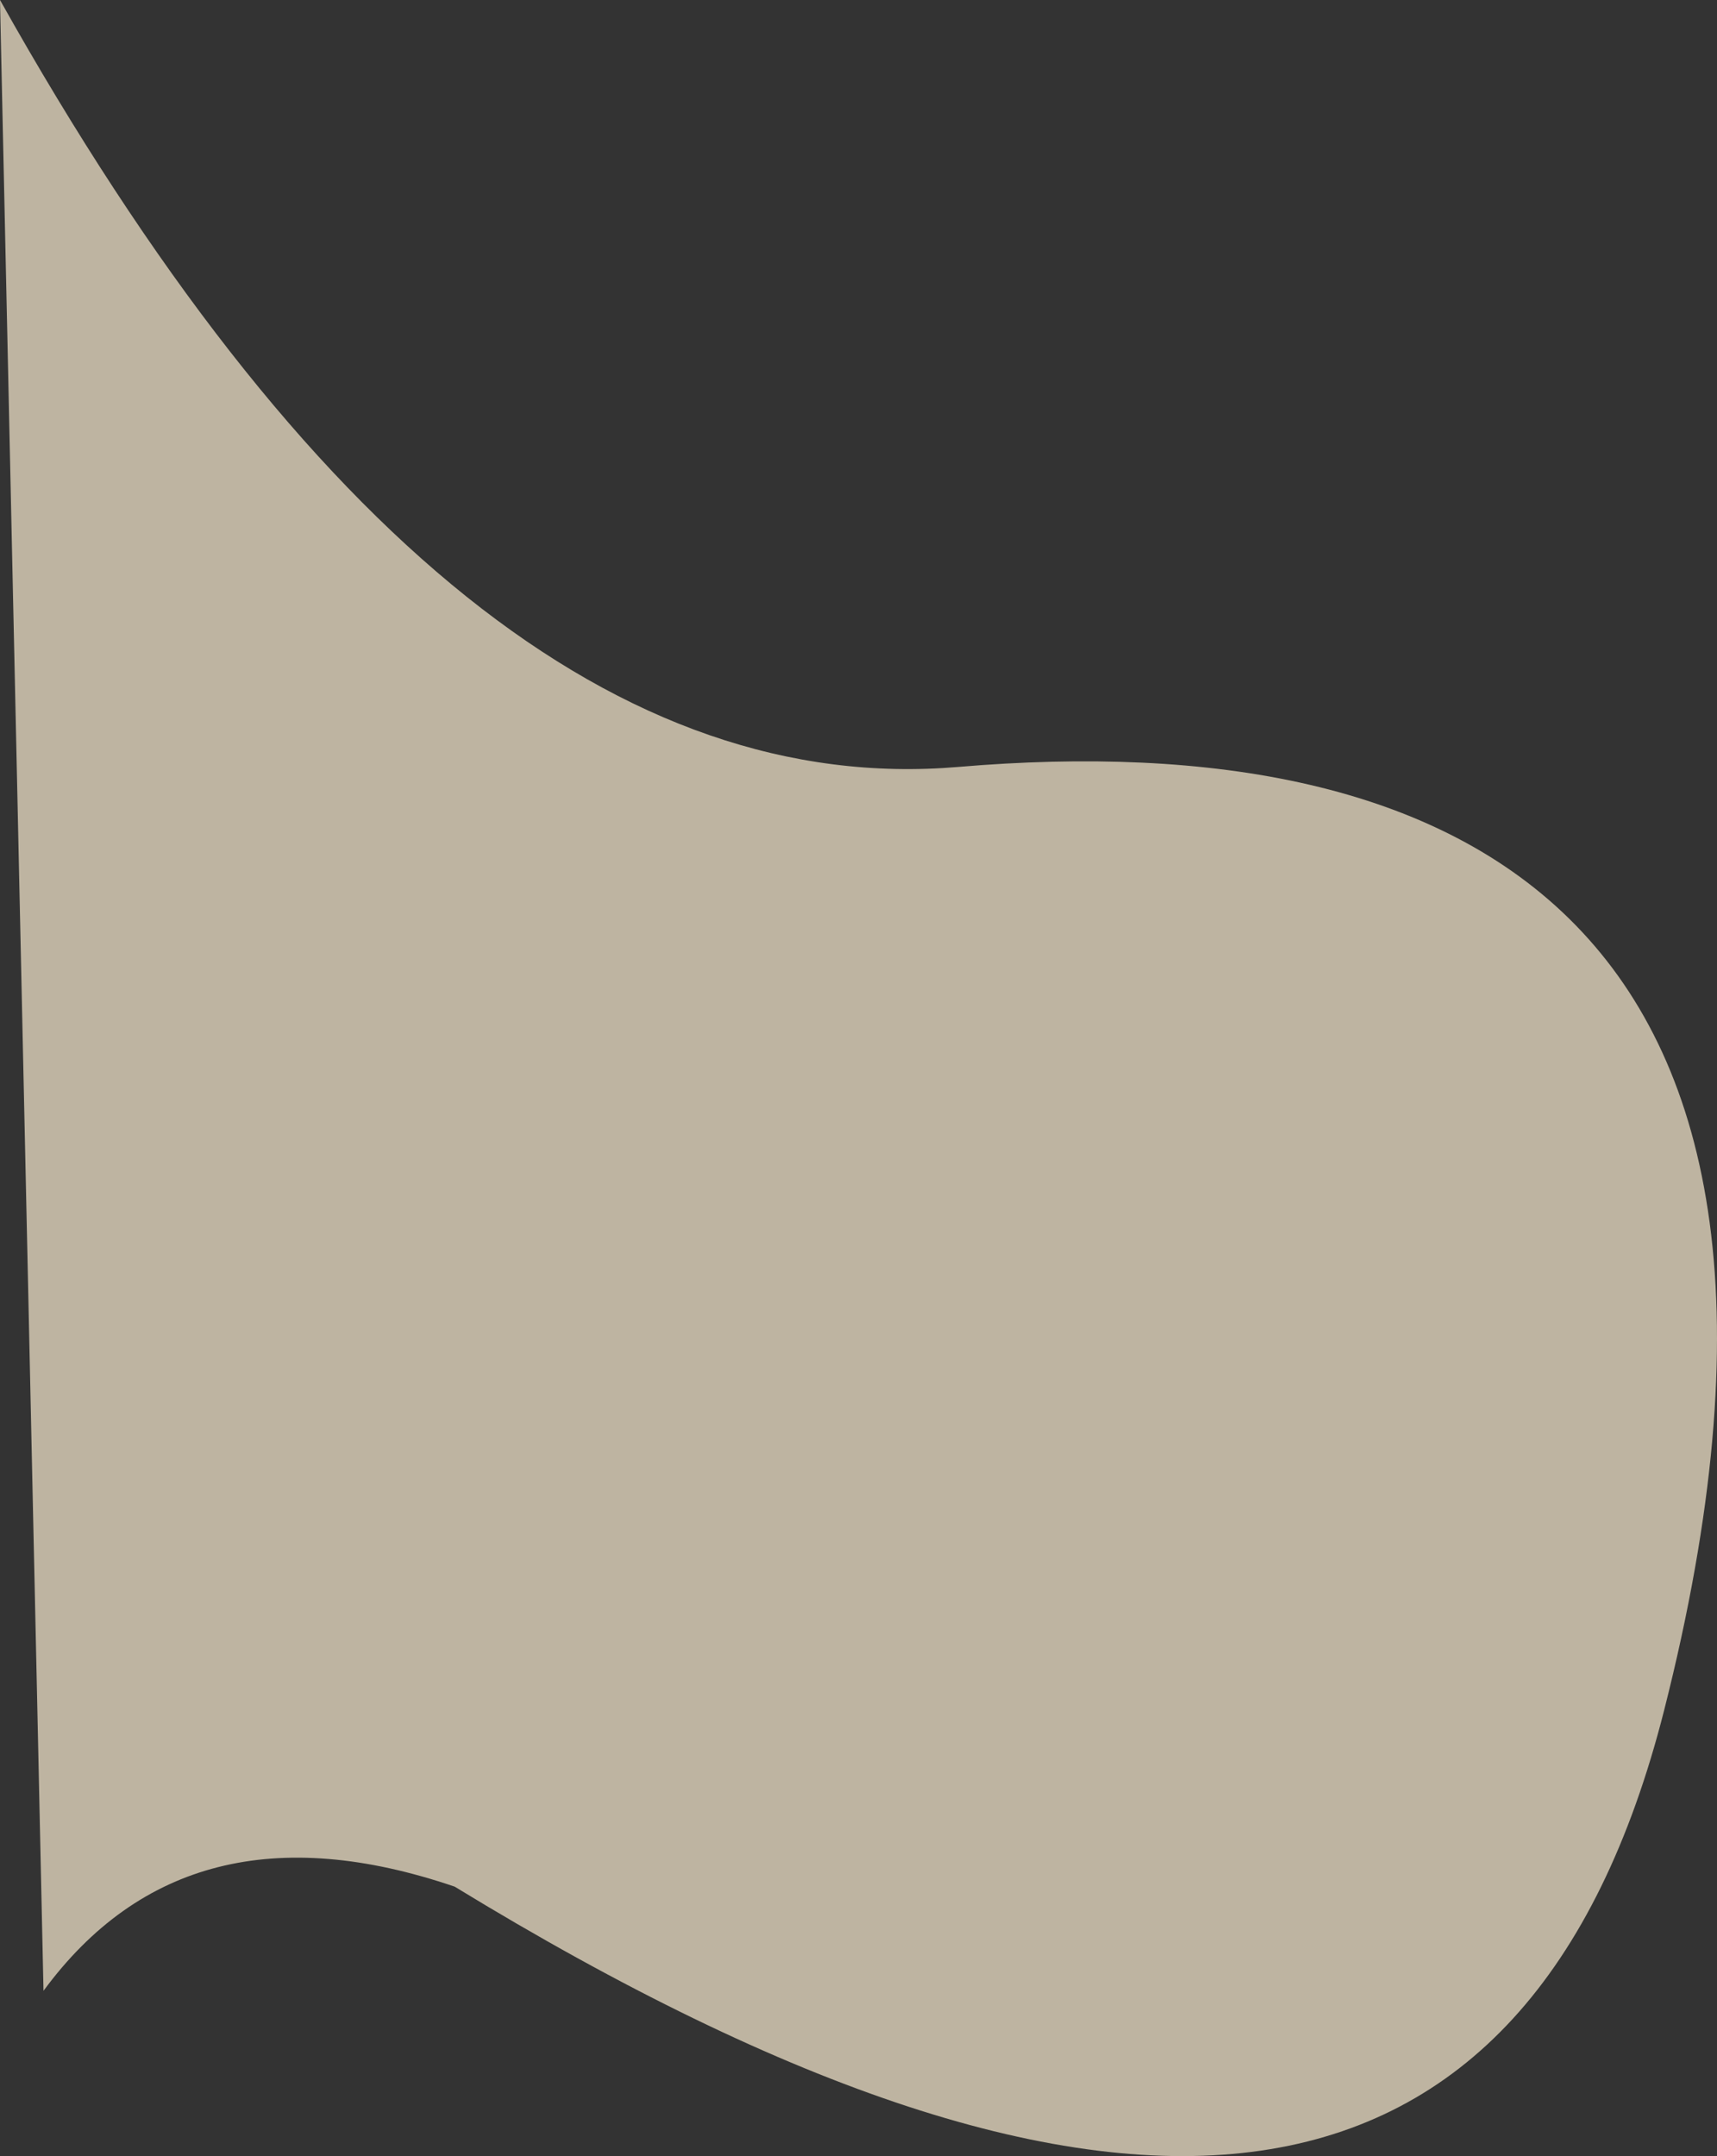
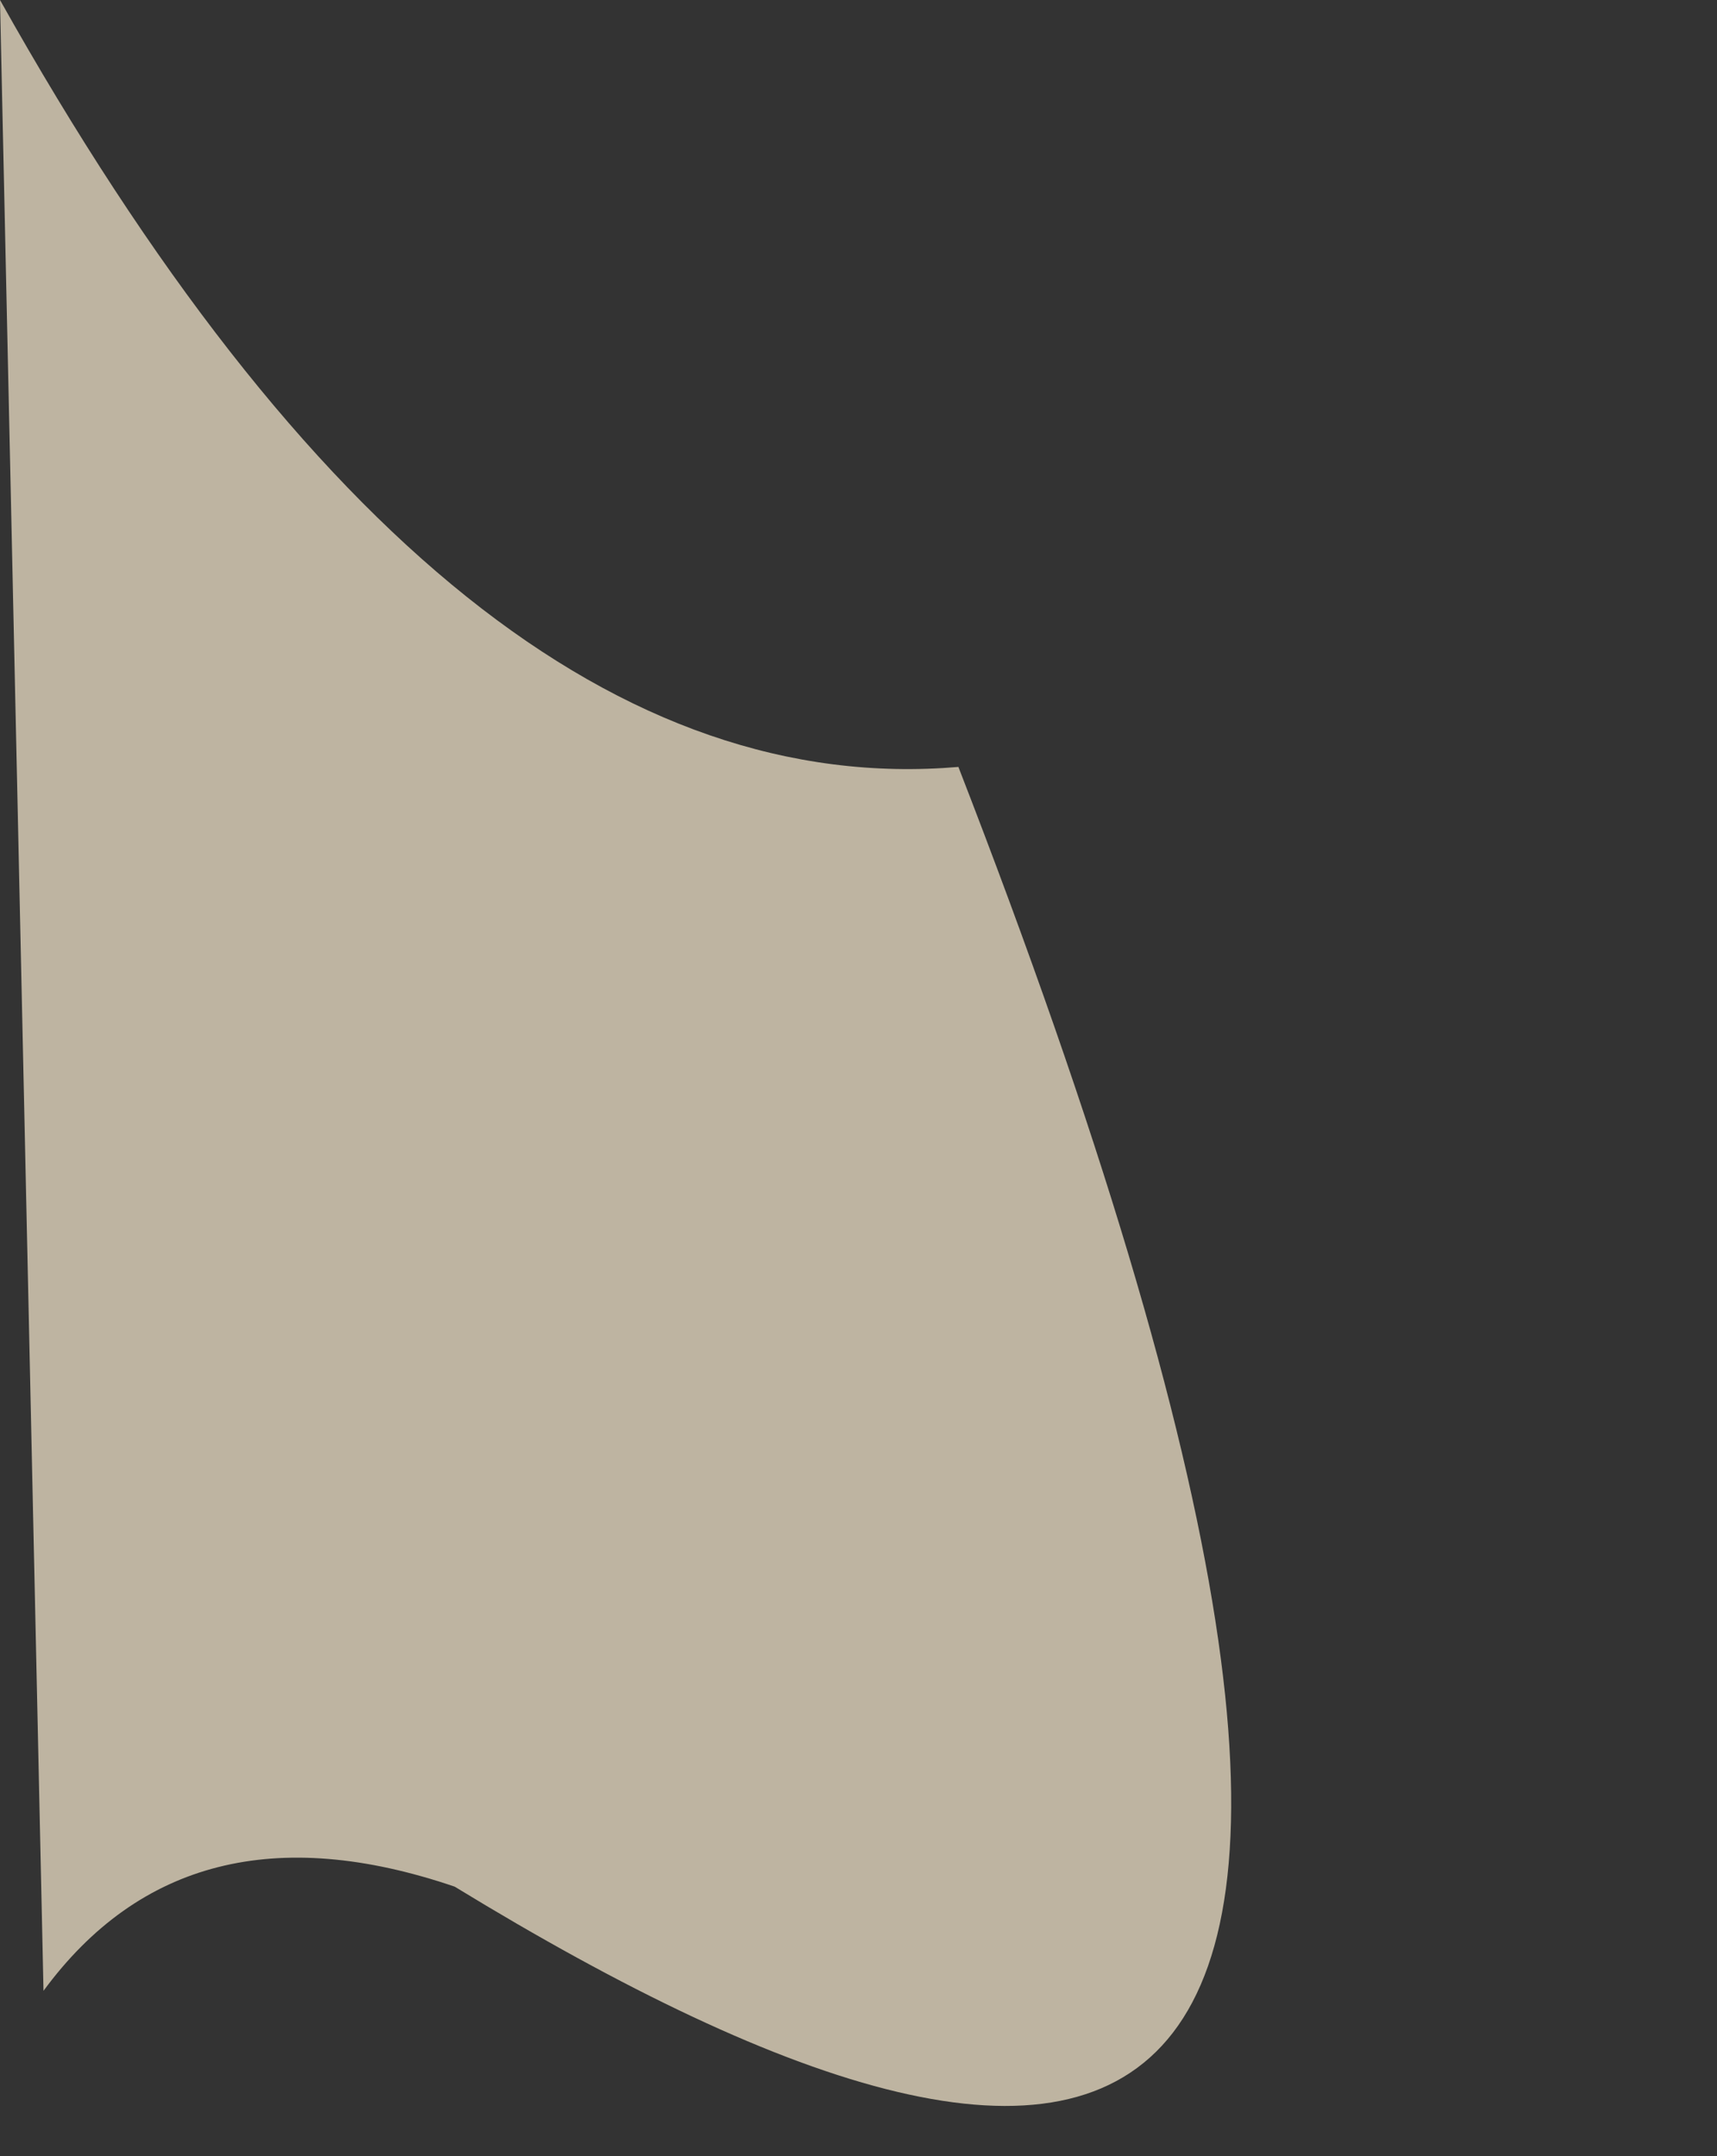
<svg xmlns="http://www.w3.org/2000/svg" width="618px" height="776px" viewBox="0 0 618 776">
  <rect x="0" y="0" width="618" height="776" fill="#333333" stroke="none" />
  <title>Path 4</title>
  <desc>Created with Sketch.</desc>
  <g id="旅行社資訊" stroke="none" stroke-width="1" fill="none" fill-rule="evenodd" opacity="0.696">
-     <path d="M0,0 C108.908,194.321 223.893,286.329 344.955,276.024 C526.547,260.568 671.373,330.43 598.96,615.582 C550.684,805.684 405.577,826.827 163.637,679.011 C99.435,657.156 50.109,669.655 15.659,716.509 C15.659,716.509 10.439,477.673 0,0 Z" id="Path-4" fill="#FAEDD1" />
+     <path d="M0,0 C108.908,194.321 223.893,286.329 344.955,276.024 C550.684,805.684 405.577,826.827 163.637,679.011 C99.435,657.156 50.109,669.655 15.659,716.509 C15.659,716.509 10.439,477.673 0,0 Z" id="Path-4" fill="#FAEDD1" />
  </g>
</svg>